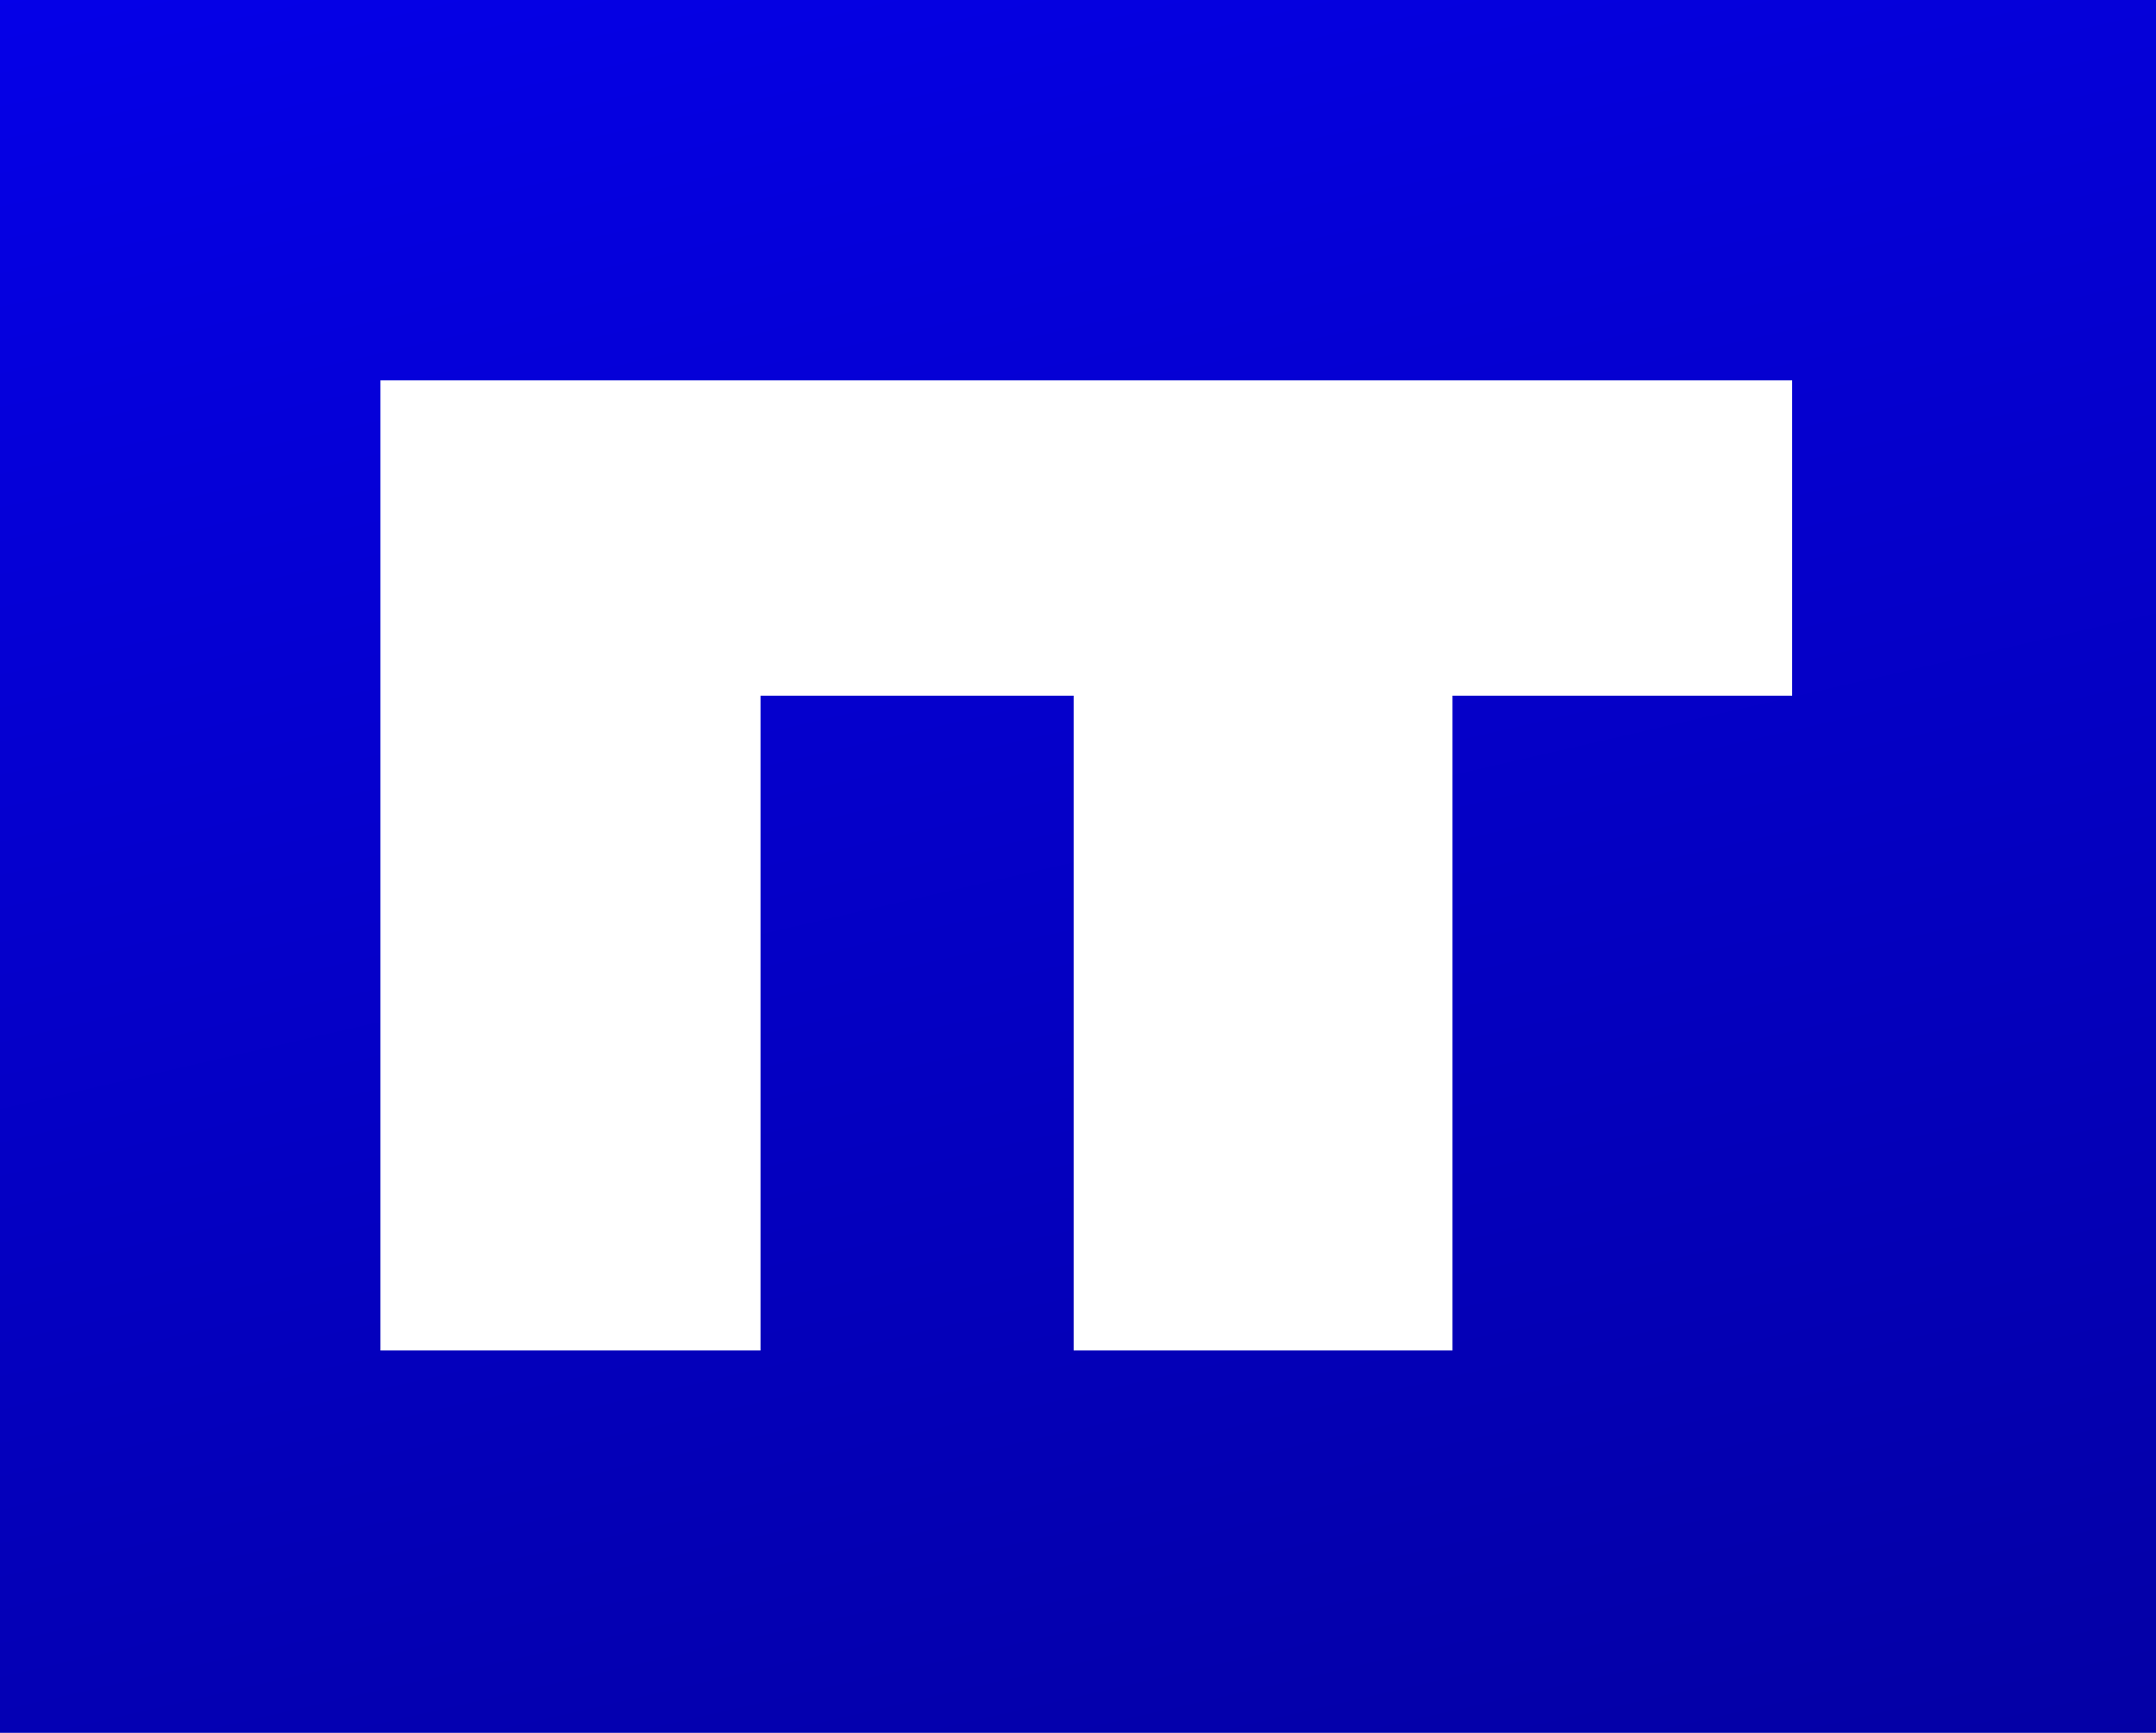
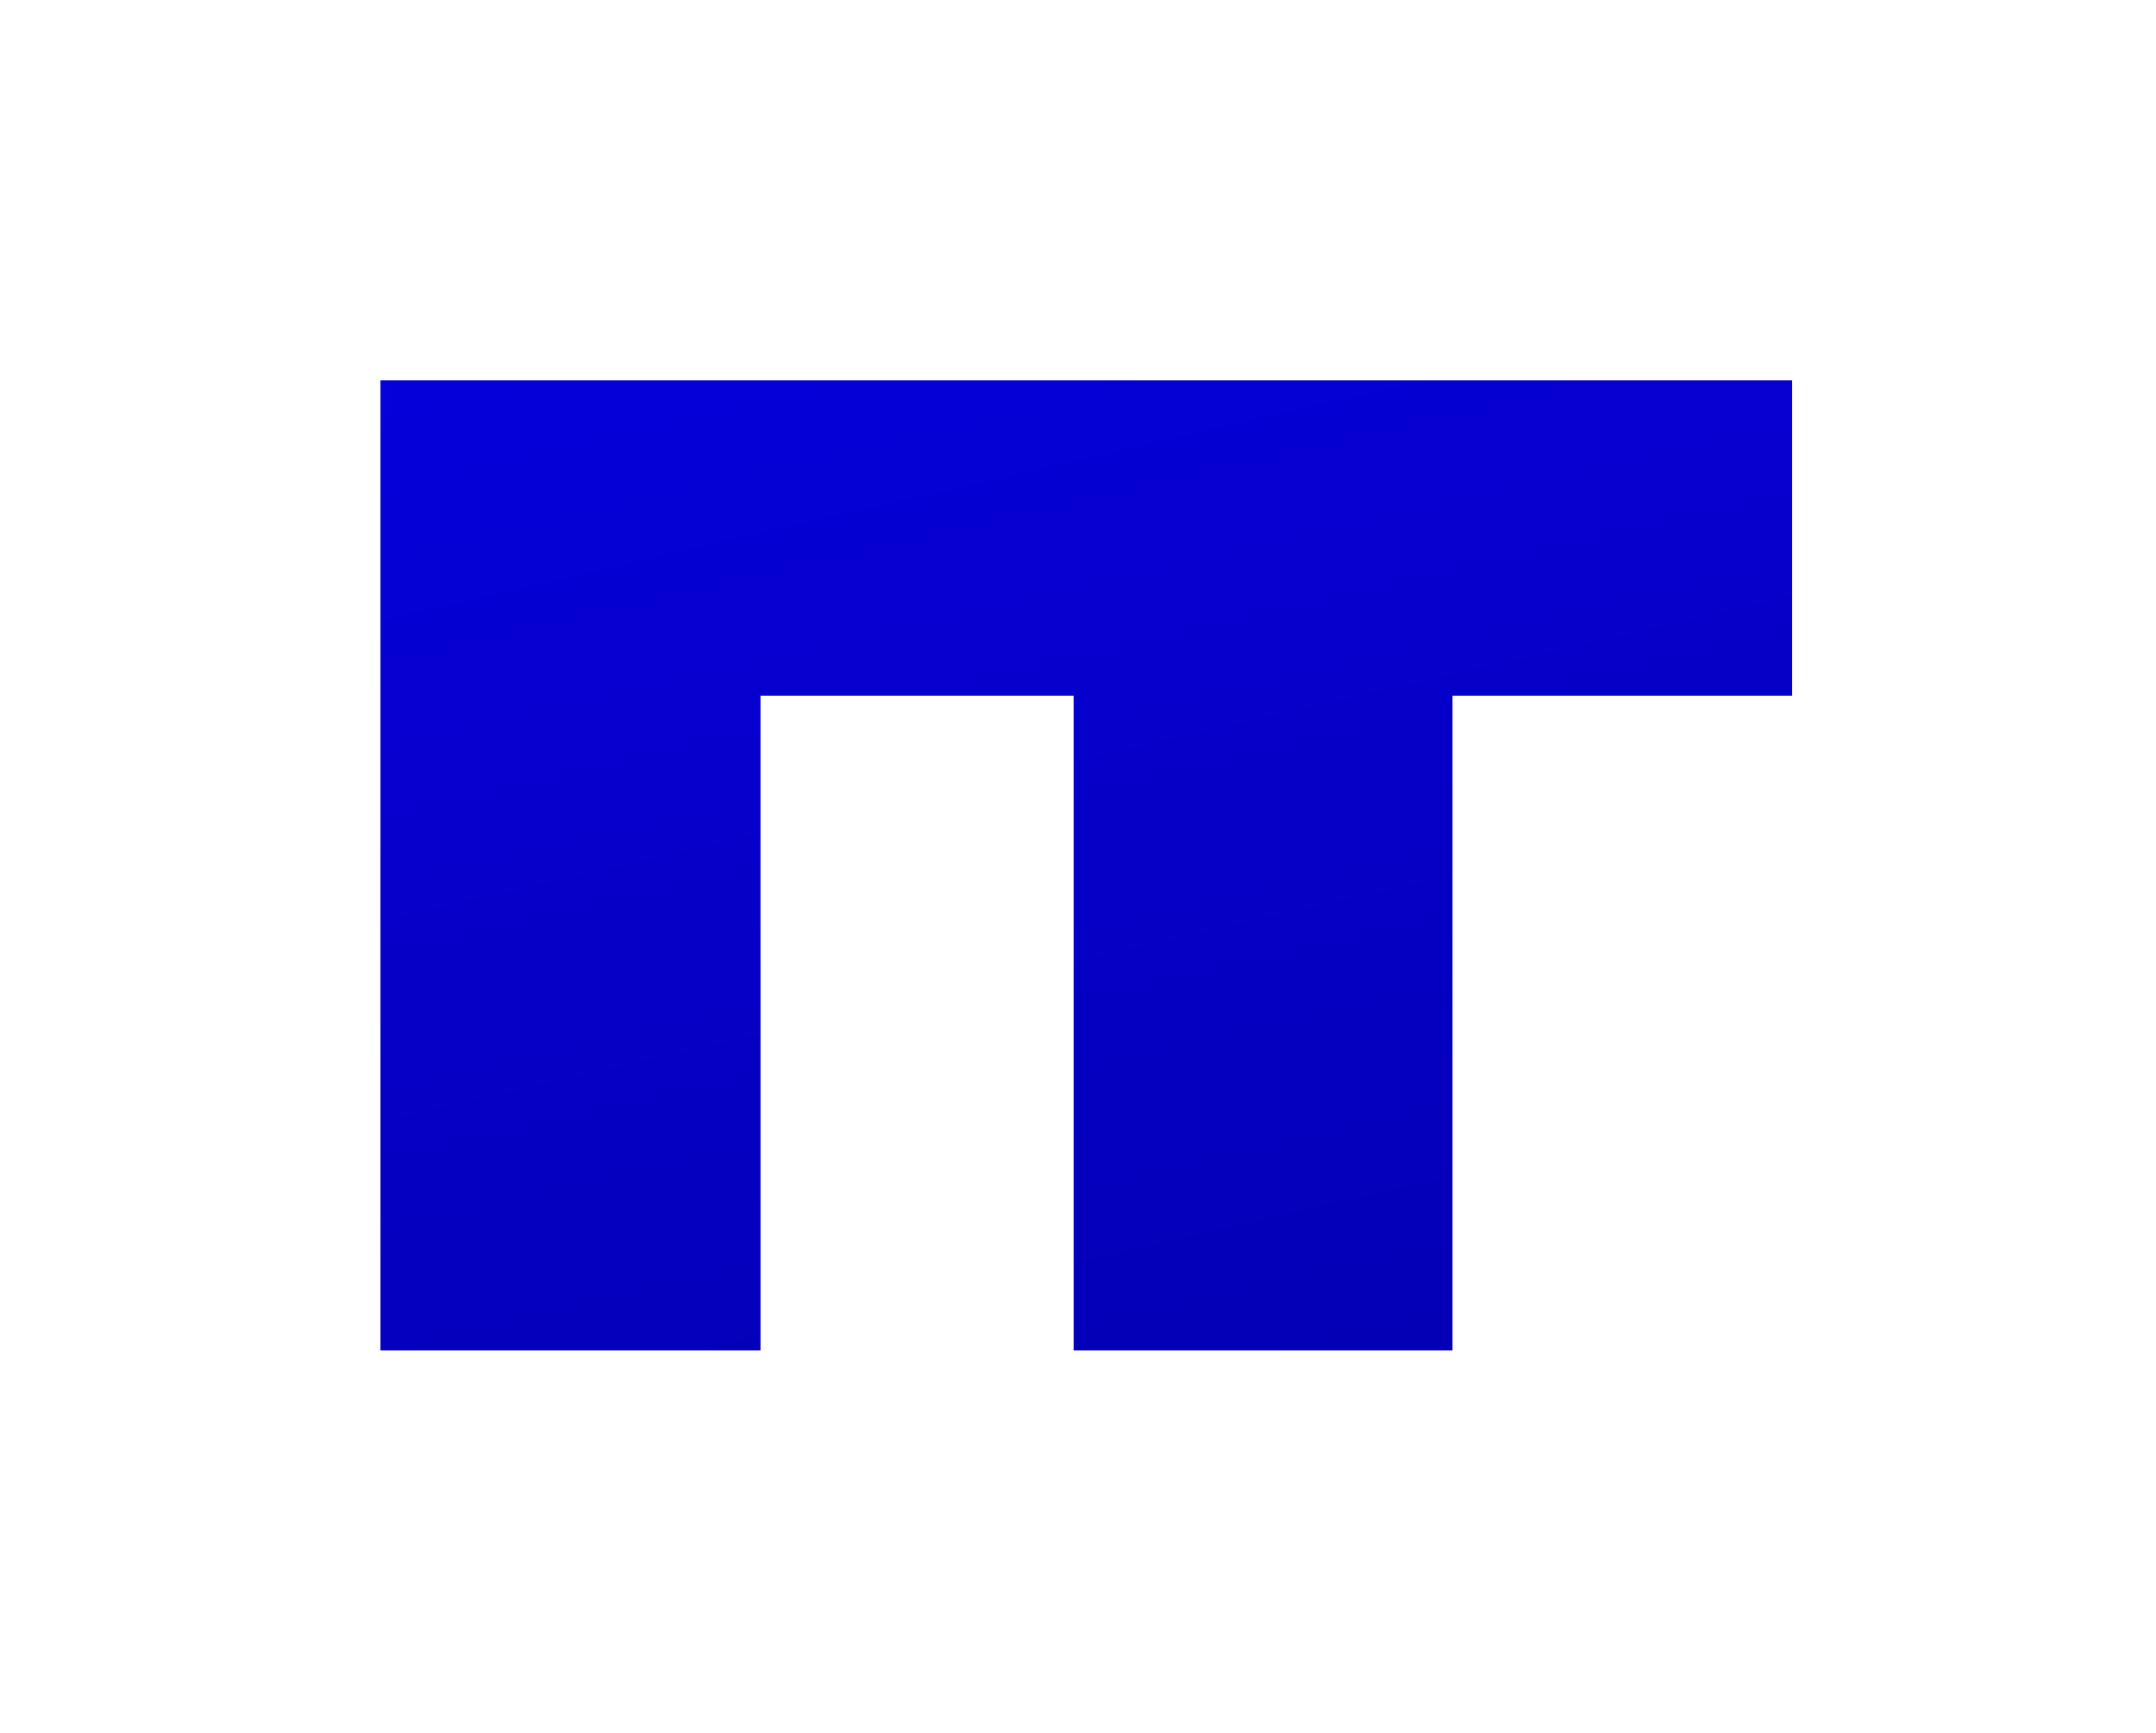
<svg xmlns="http://www.w3.org/2000/svg" width="51" height="41" viewBox="0 0 51 41" fill="none">
-   <path fill-rule="evenodd" clip-rule="evenodd" d="M51 0H0V41H51V0ZM9 31.953V9H17.363H17.99H42.393V16.46H34.359V31.953H25.397V16.46H17.99V31.953H9Z" fill="url(#paint0_linear_290_7)" />
+   <path fill-rule="evenodd" clip-rule="evenodd" d="M51 0H0H51V0ZM9 31.953V9H17.363H17.99H42.393V16.46H34.359V31.953H25.397V16.46H17.99V31.953H9Z" fill="url(#paint0_linear_290_7)" />
  <defs>
    <linearGradient id="paint0_linear_290_7" x1="1.15823e-07" y1="-0.245" x2="11.574" y2="50.069" gradientUnits="userSpaceOnUse">
      <stop stop-color="#0500E8" />
      <stop offset="1" stop-color="#0400A5" />
    </linearGradient>
  </defs>
</svg>